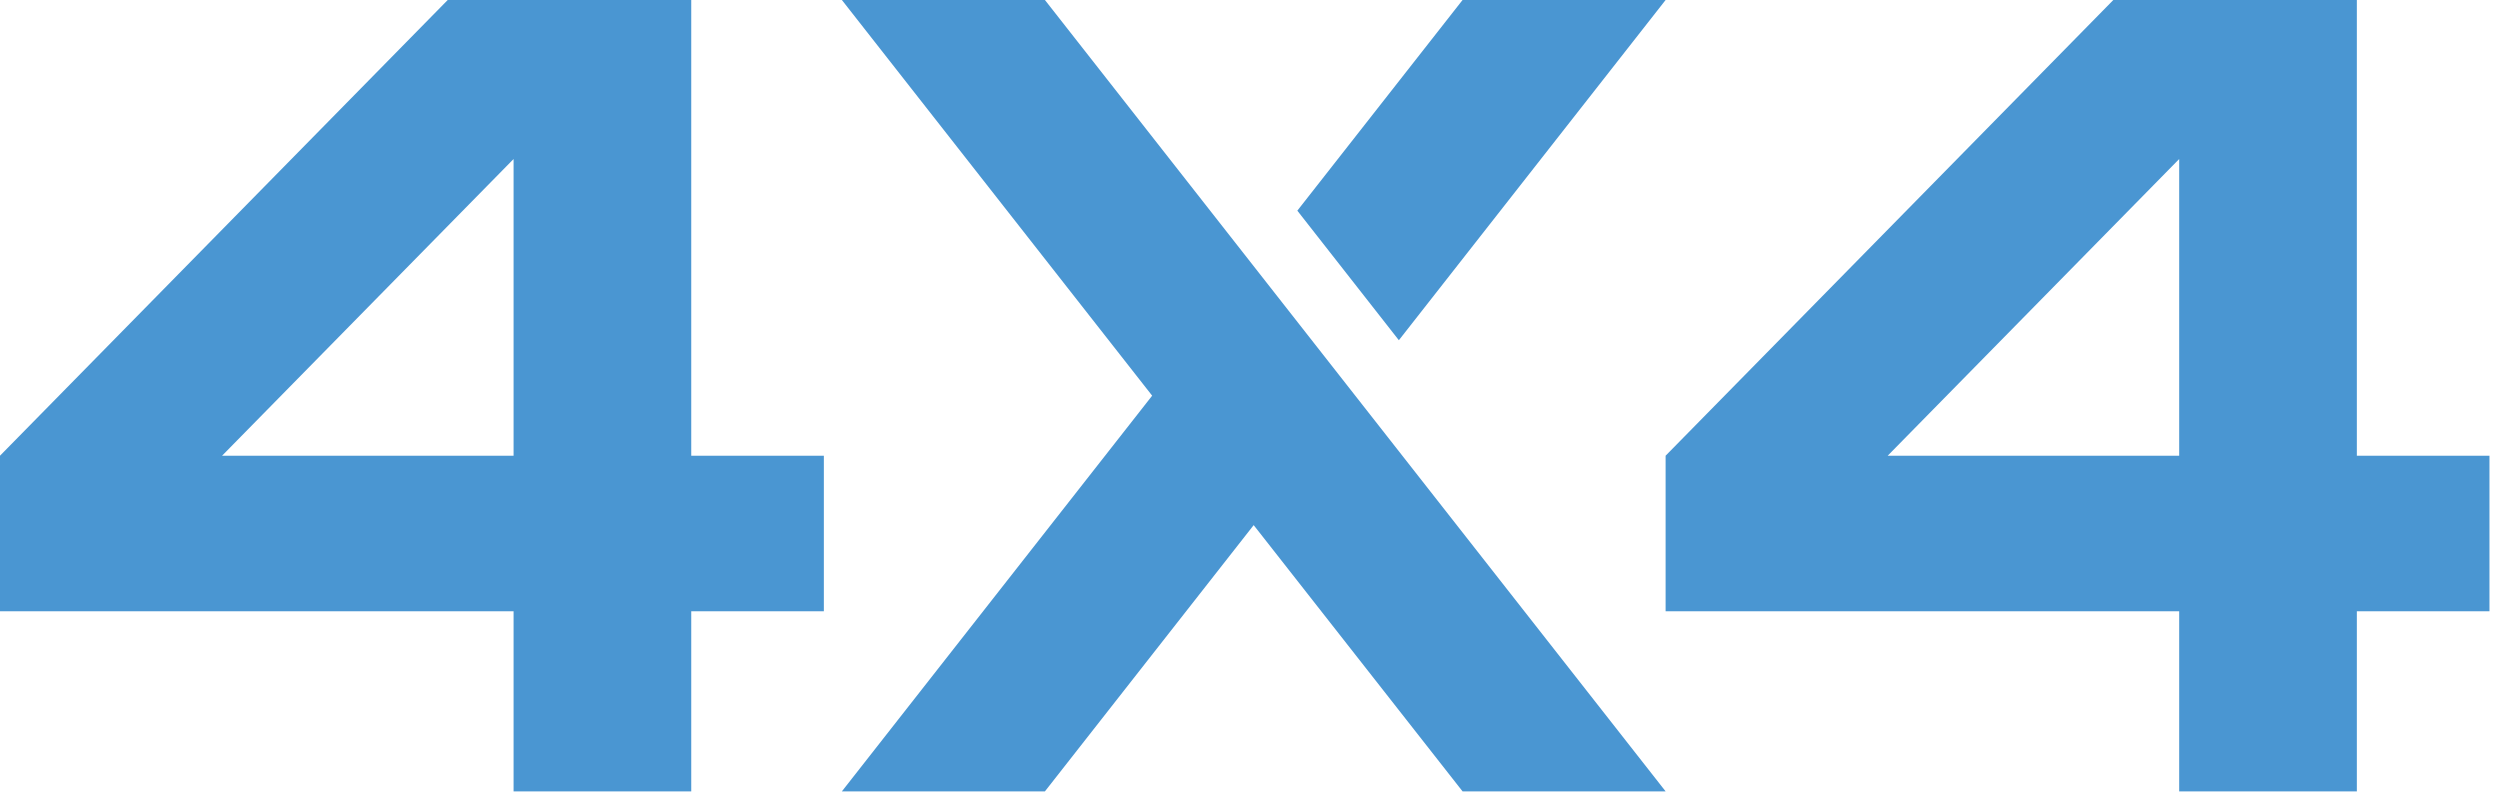
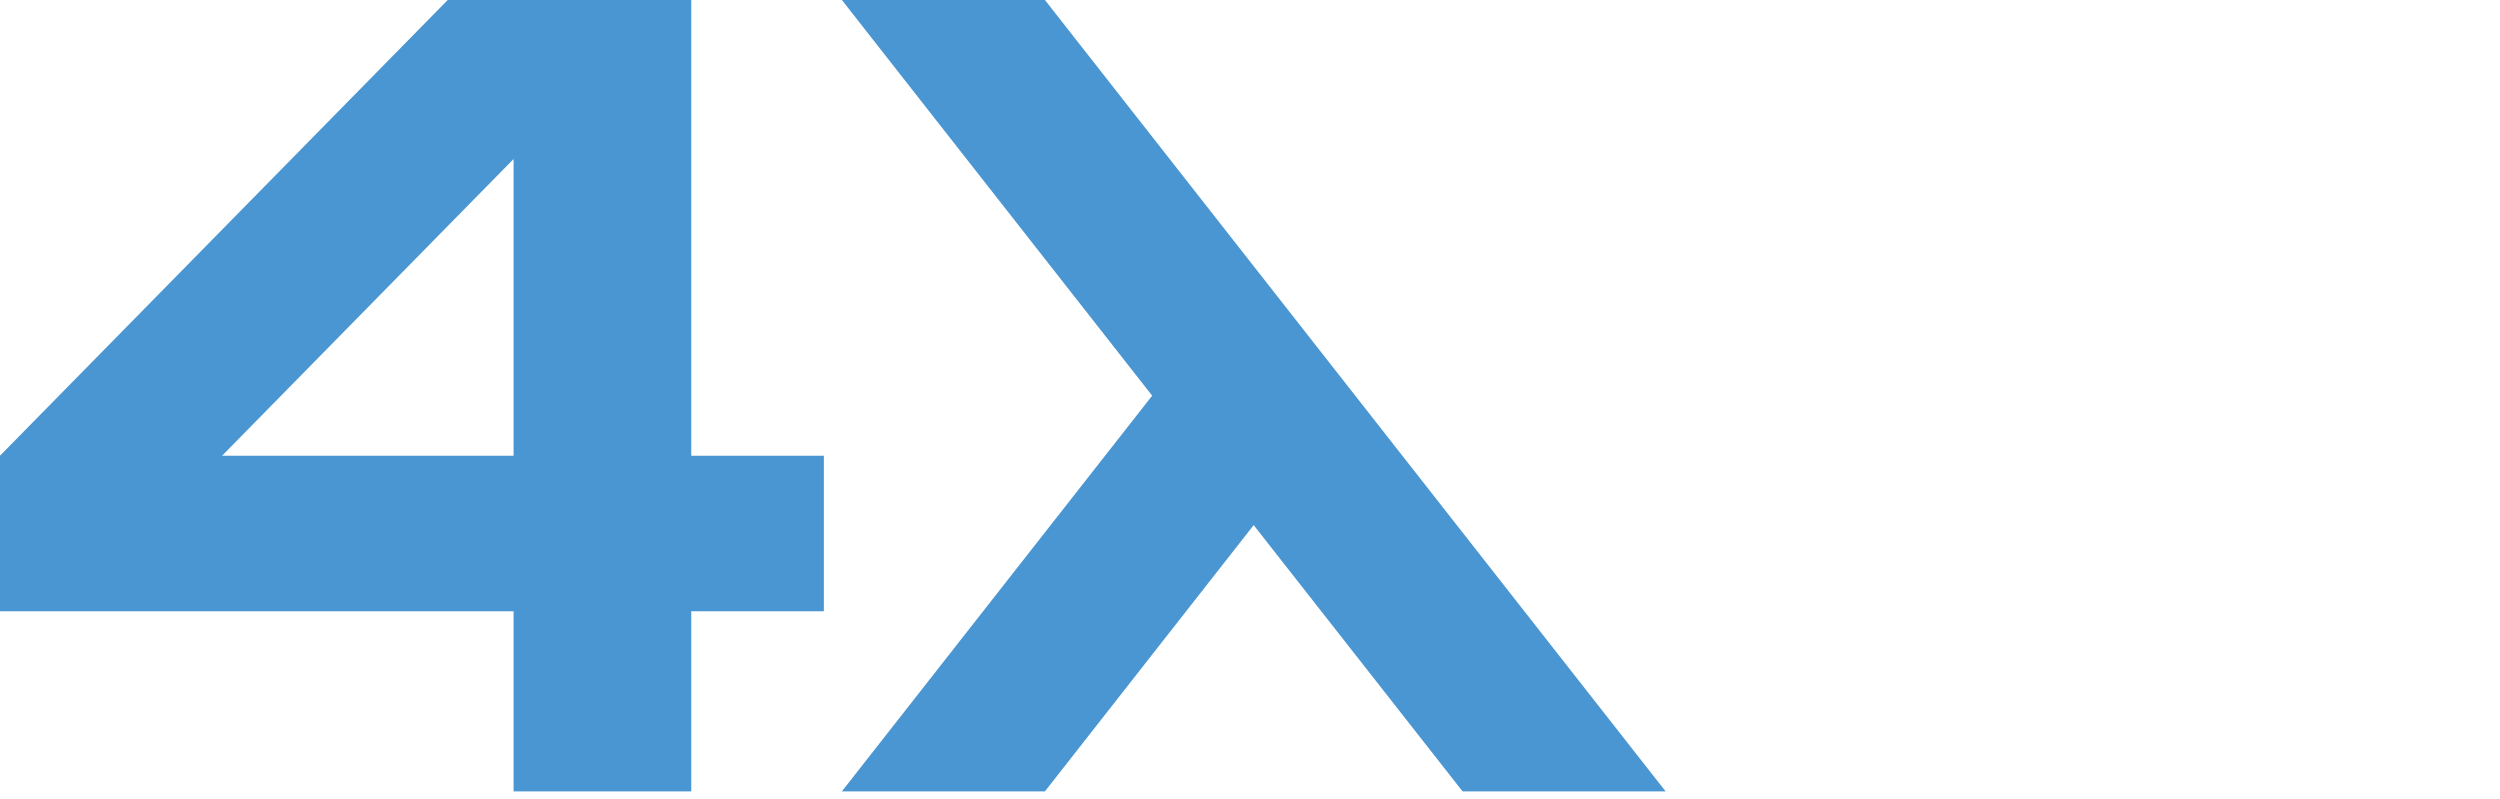
<svg xmlns="http://www.w3.org/2000/svg" width="197" height="63" viewBox="0 0 197 63" fill="none">
  <path d="M64.92 35.91H54.47V0H35.28L0 35.91V48.17H40.47V62.36H54.47V48.17H64.92V35.91ZM17.5 35.91L40.47 12.53V35.91H17.5Z" fill="#4A96D2" />
-   <path d="M196.17 35.91H185.72V0H166.53L131.25 35.91V48.17H171.72V62.36H185.72V48.17H196.17V35.91ZM148.75 35.91L171.72 12.53V35.91H148.75Z" fill="#4A96D2" />
  <path d="M66.34 0L90.79 31.18L66.34 62.36H82.34L98.79 41.38L115.25 62.36H131.25L82.34 0H66.34Z" fill="#4A96D2" />
-   <path d="M131.25 0H115.25L102.23 16.6L110.23 26.81L131.25 0Z" fill="#4A96D2" />
</svg>